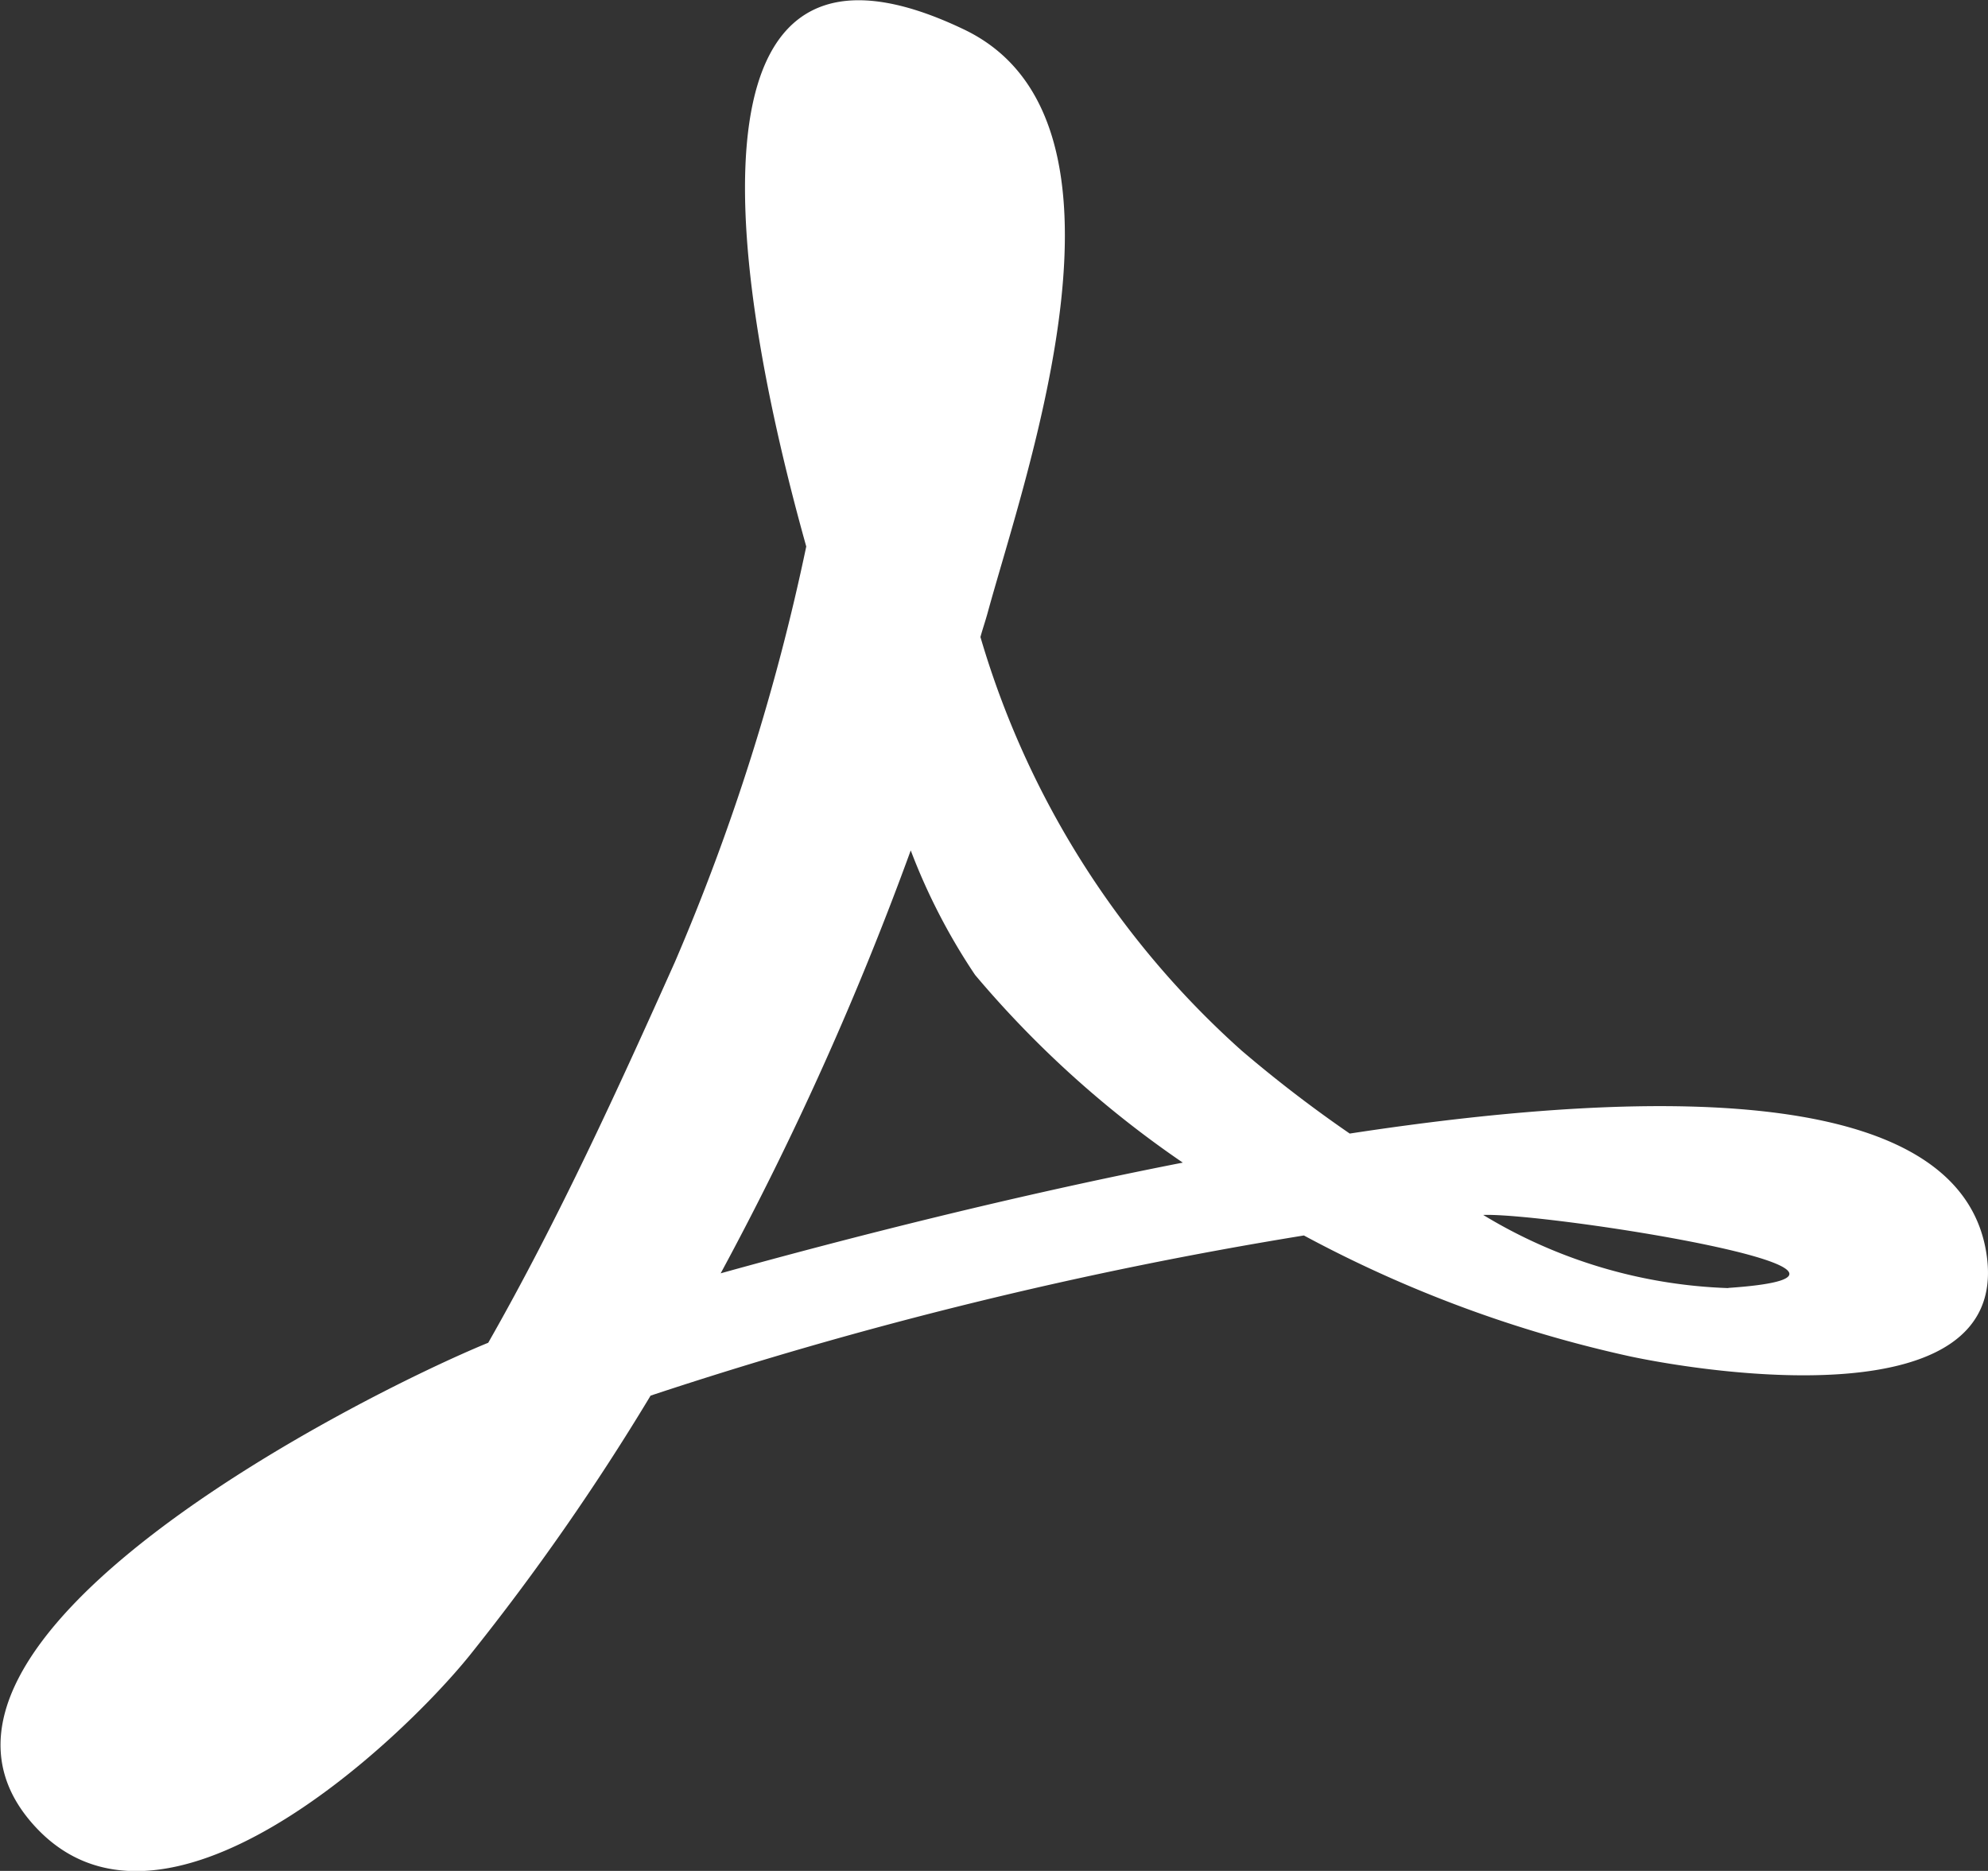
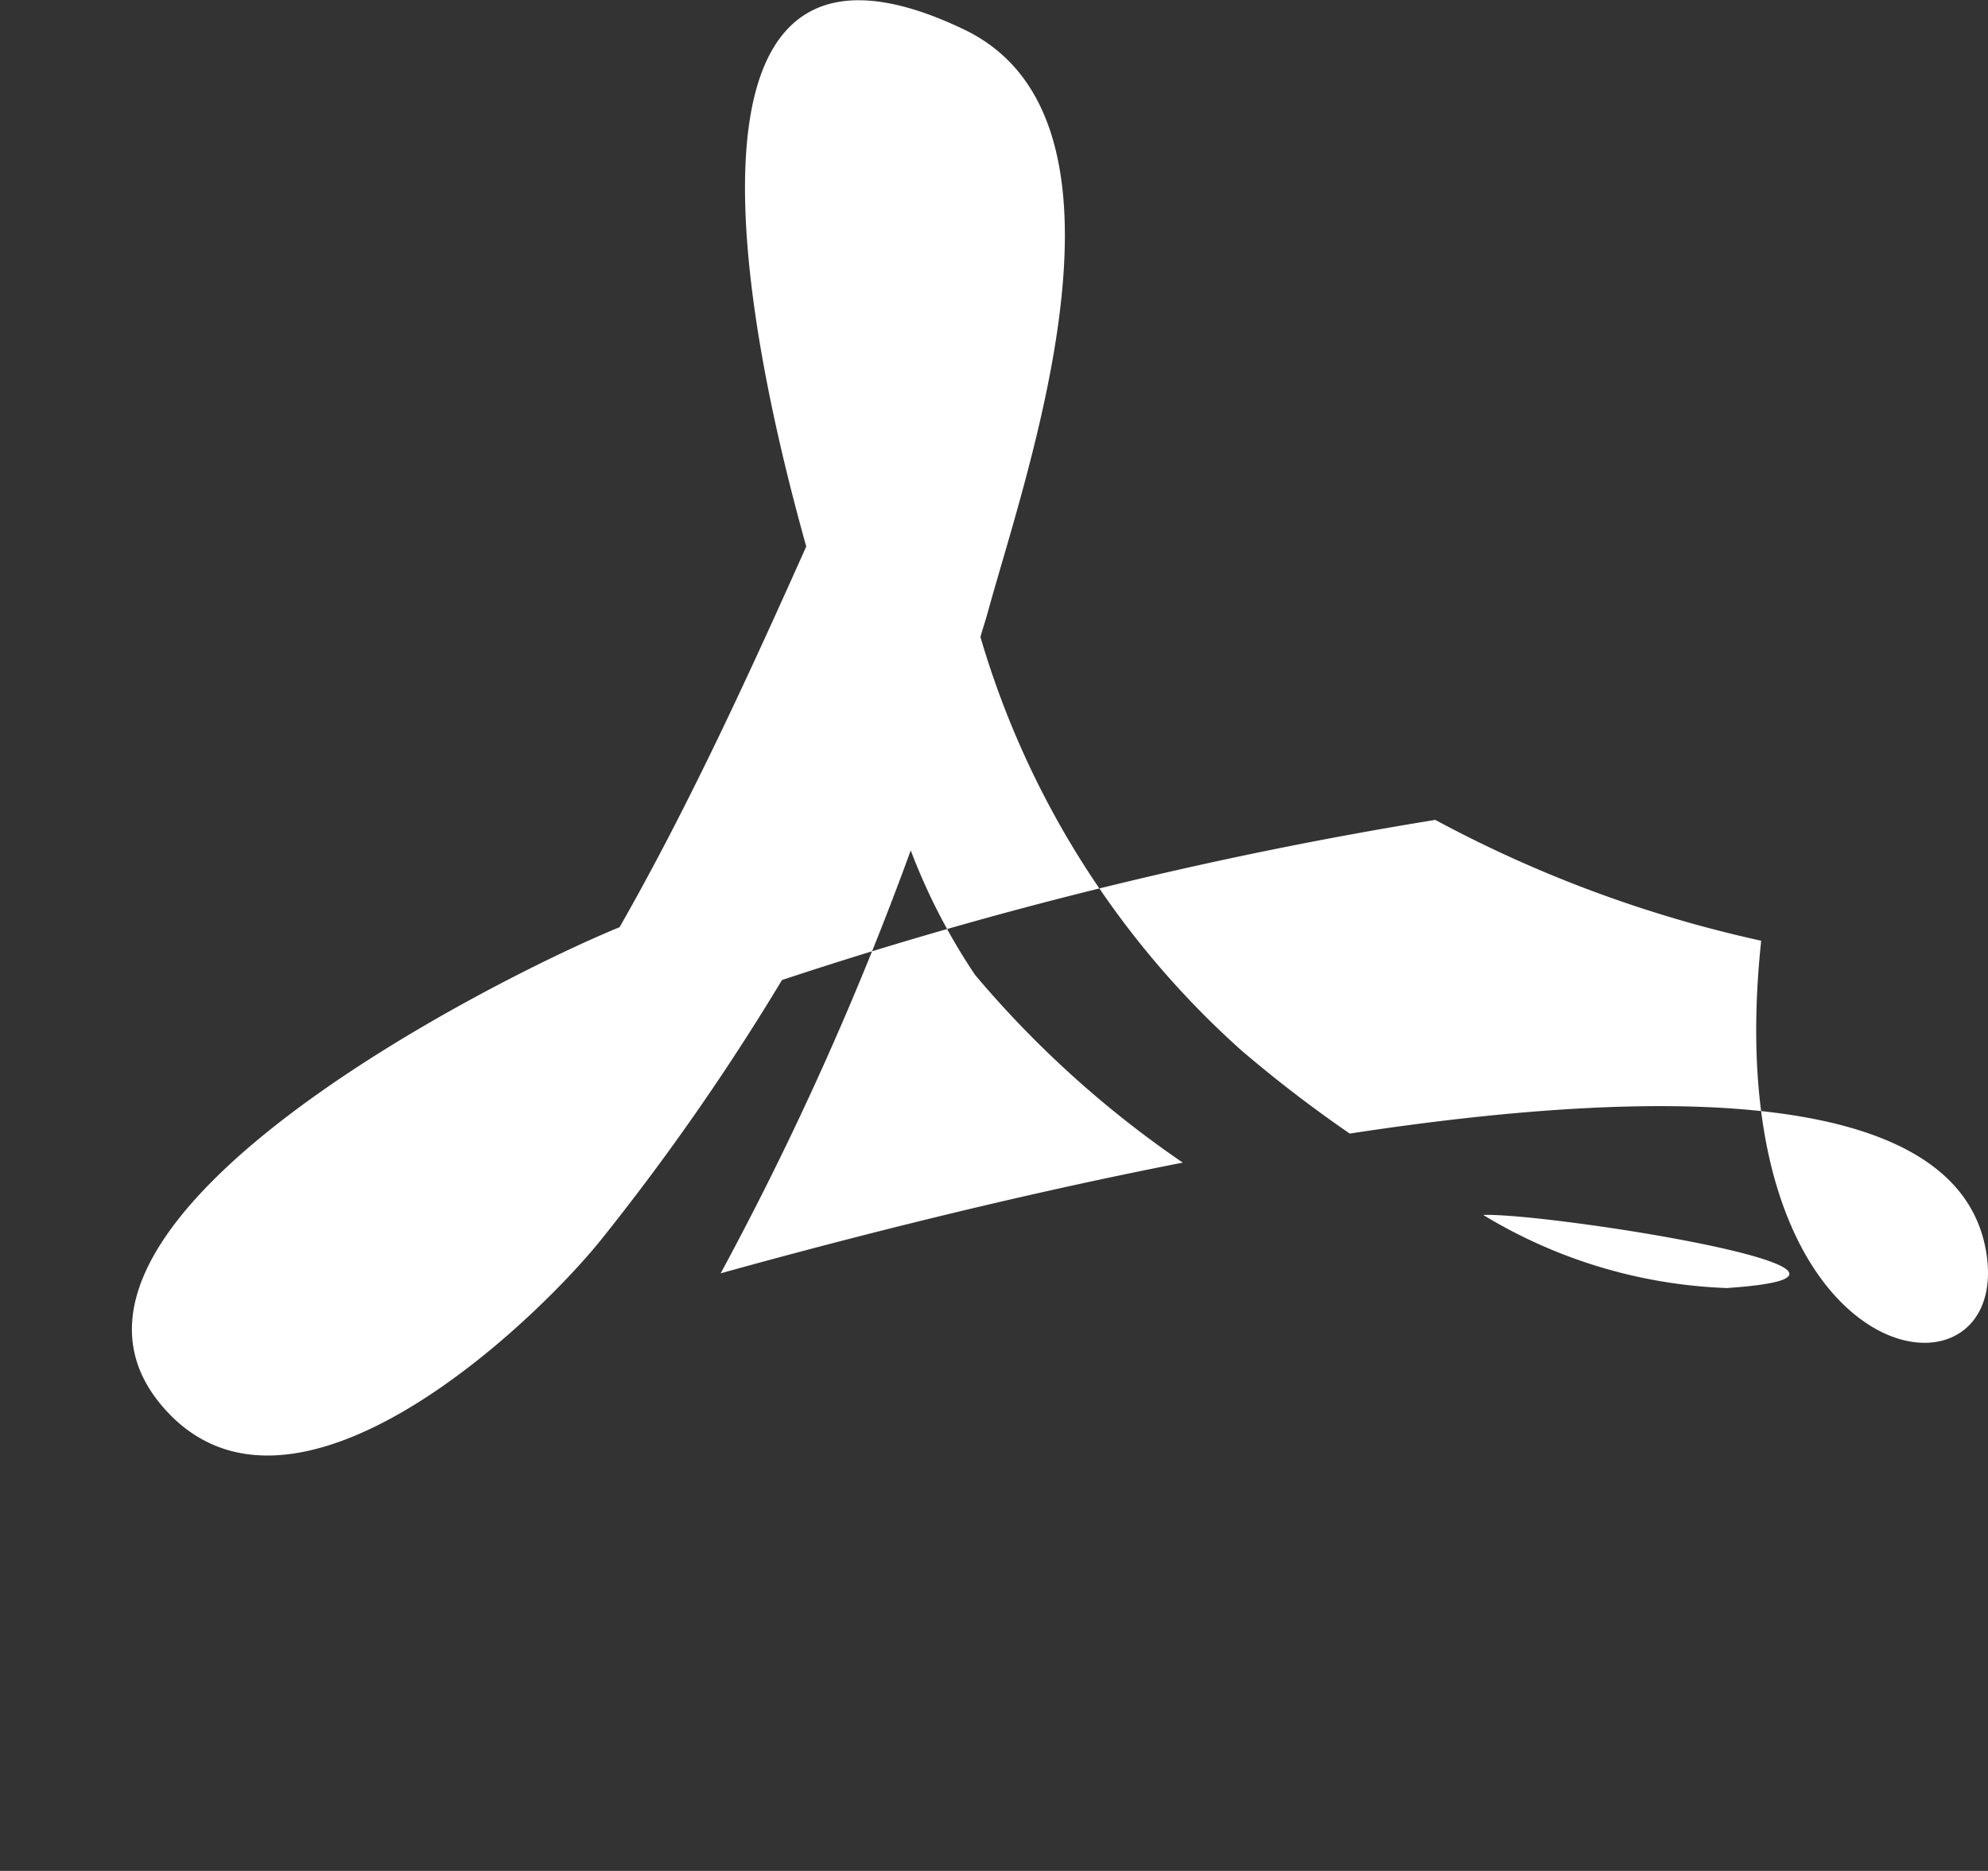
<svg xmlns="http://www.w3.org/2000/svg" width="34" height="31.999" viewBox="0 0 34 31.999">
  <rect x="0" y="0" width="34" height="31.999" fill="#333333" stroke="none" />
-   <path id="パス_239" data-name="パス 239" d="M643.069,290.9c-.357-2.912-5.387-2.973-10.9-2.131a22.326,22.326,0,0,1-1.849-1.419,15.224,15.224,0,0,1-4.467-7.074c.037-.135.084-.272.121-.406.667-2.442,2.818-8.442-.4-9.984-4.71-2.256-4.184,3.54-2.7,8.842a37.377,37.377,0,0,1-2.247,7.108c-.951,2.125-1.984,4.392-3.192,6.511-2.132.872-10.543,5.1-7.795,8.224,2.183,2.487,6.275-1.391,7.472-2.87a40.677,40.677,0,0,0,3.1-4.45,72.433,72.433,0,0,1,11.173-2.739,21.44,21.44,0,0,0,5.574,2.067C638.415,292.888,643.4,293.615,643.069,290.9Zm-21.661.264a54.154,54.154,0,0,0,3.253-7.238,10.491,10.491,0,0,0,1.1,2.129,17.653,17.653,0,0,0,3.553,3.211C626.418,289.832,623.588,290.555,621.408,291.16Zm17.234.248a8.624,8.624,0,0,1-4.19-1.251C635.537,290.119,642.225,291.164,638.643,291.409Z" transform="translate(-609.085 -269.381)" fill="#fff" />
+   <path id="パス_239" data-name="パス 239" d="M643.069,290.9c-.357-2.912-5.387-2.973-10.9-2.131a22.326,22.326,0,0,1-1.849-1.419,15.224,15.224,0,0,1-4.467-7.074c.037-.135.084-.272.121-.406.667-2.442,2.818-8.442-.4-9.984-4.71-2.256-4.184,3.54-2.7,8.842c-.951,2.125-1.984,4.392-3.192,6.511-2.132.872-10.543,5.1-7.795,8.224,2.183,2.487,6.275-1.391,7.472-2.87a40.677,40.677,0,0,0,3.1-4.45,72.433,72.433,0,0,1,11.173-2.739,21.44,21.44,0,0,0,5.574,2.067C638.415,292.888,643.4,293.615,643.069,290.9Zm-21.661.264a54.154,54.154,0,0,0,3.253-7.238,10.491,10.491,0,0,0,1.1,2.129,17.653,17.653,0,0,0,3.553,3.211C626.418,289.832,623.588,290.555,621.408,291.16Zm17.234.248a8.624,8.624,0,0,1-4.19-1.251C635.537,290.119,642.225,291.164,638.643,291.409Z" transform="translate(-609.085 -269.381)" fill="#fff" />
</svg>